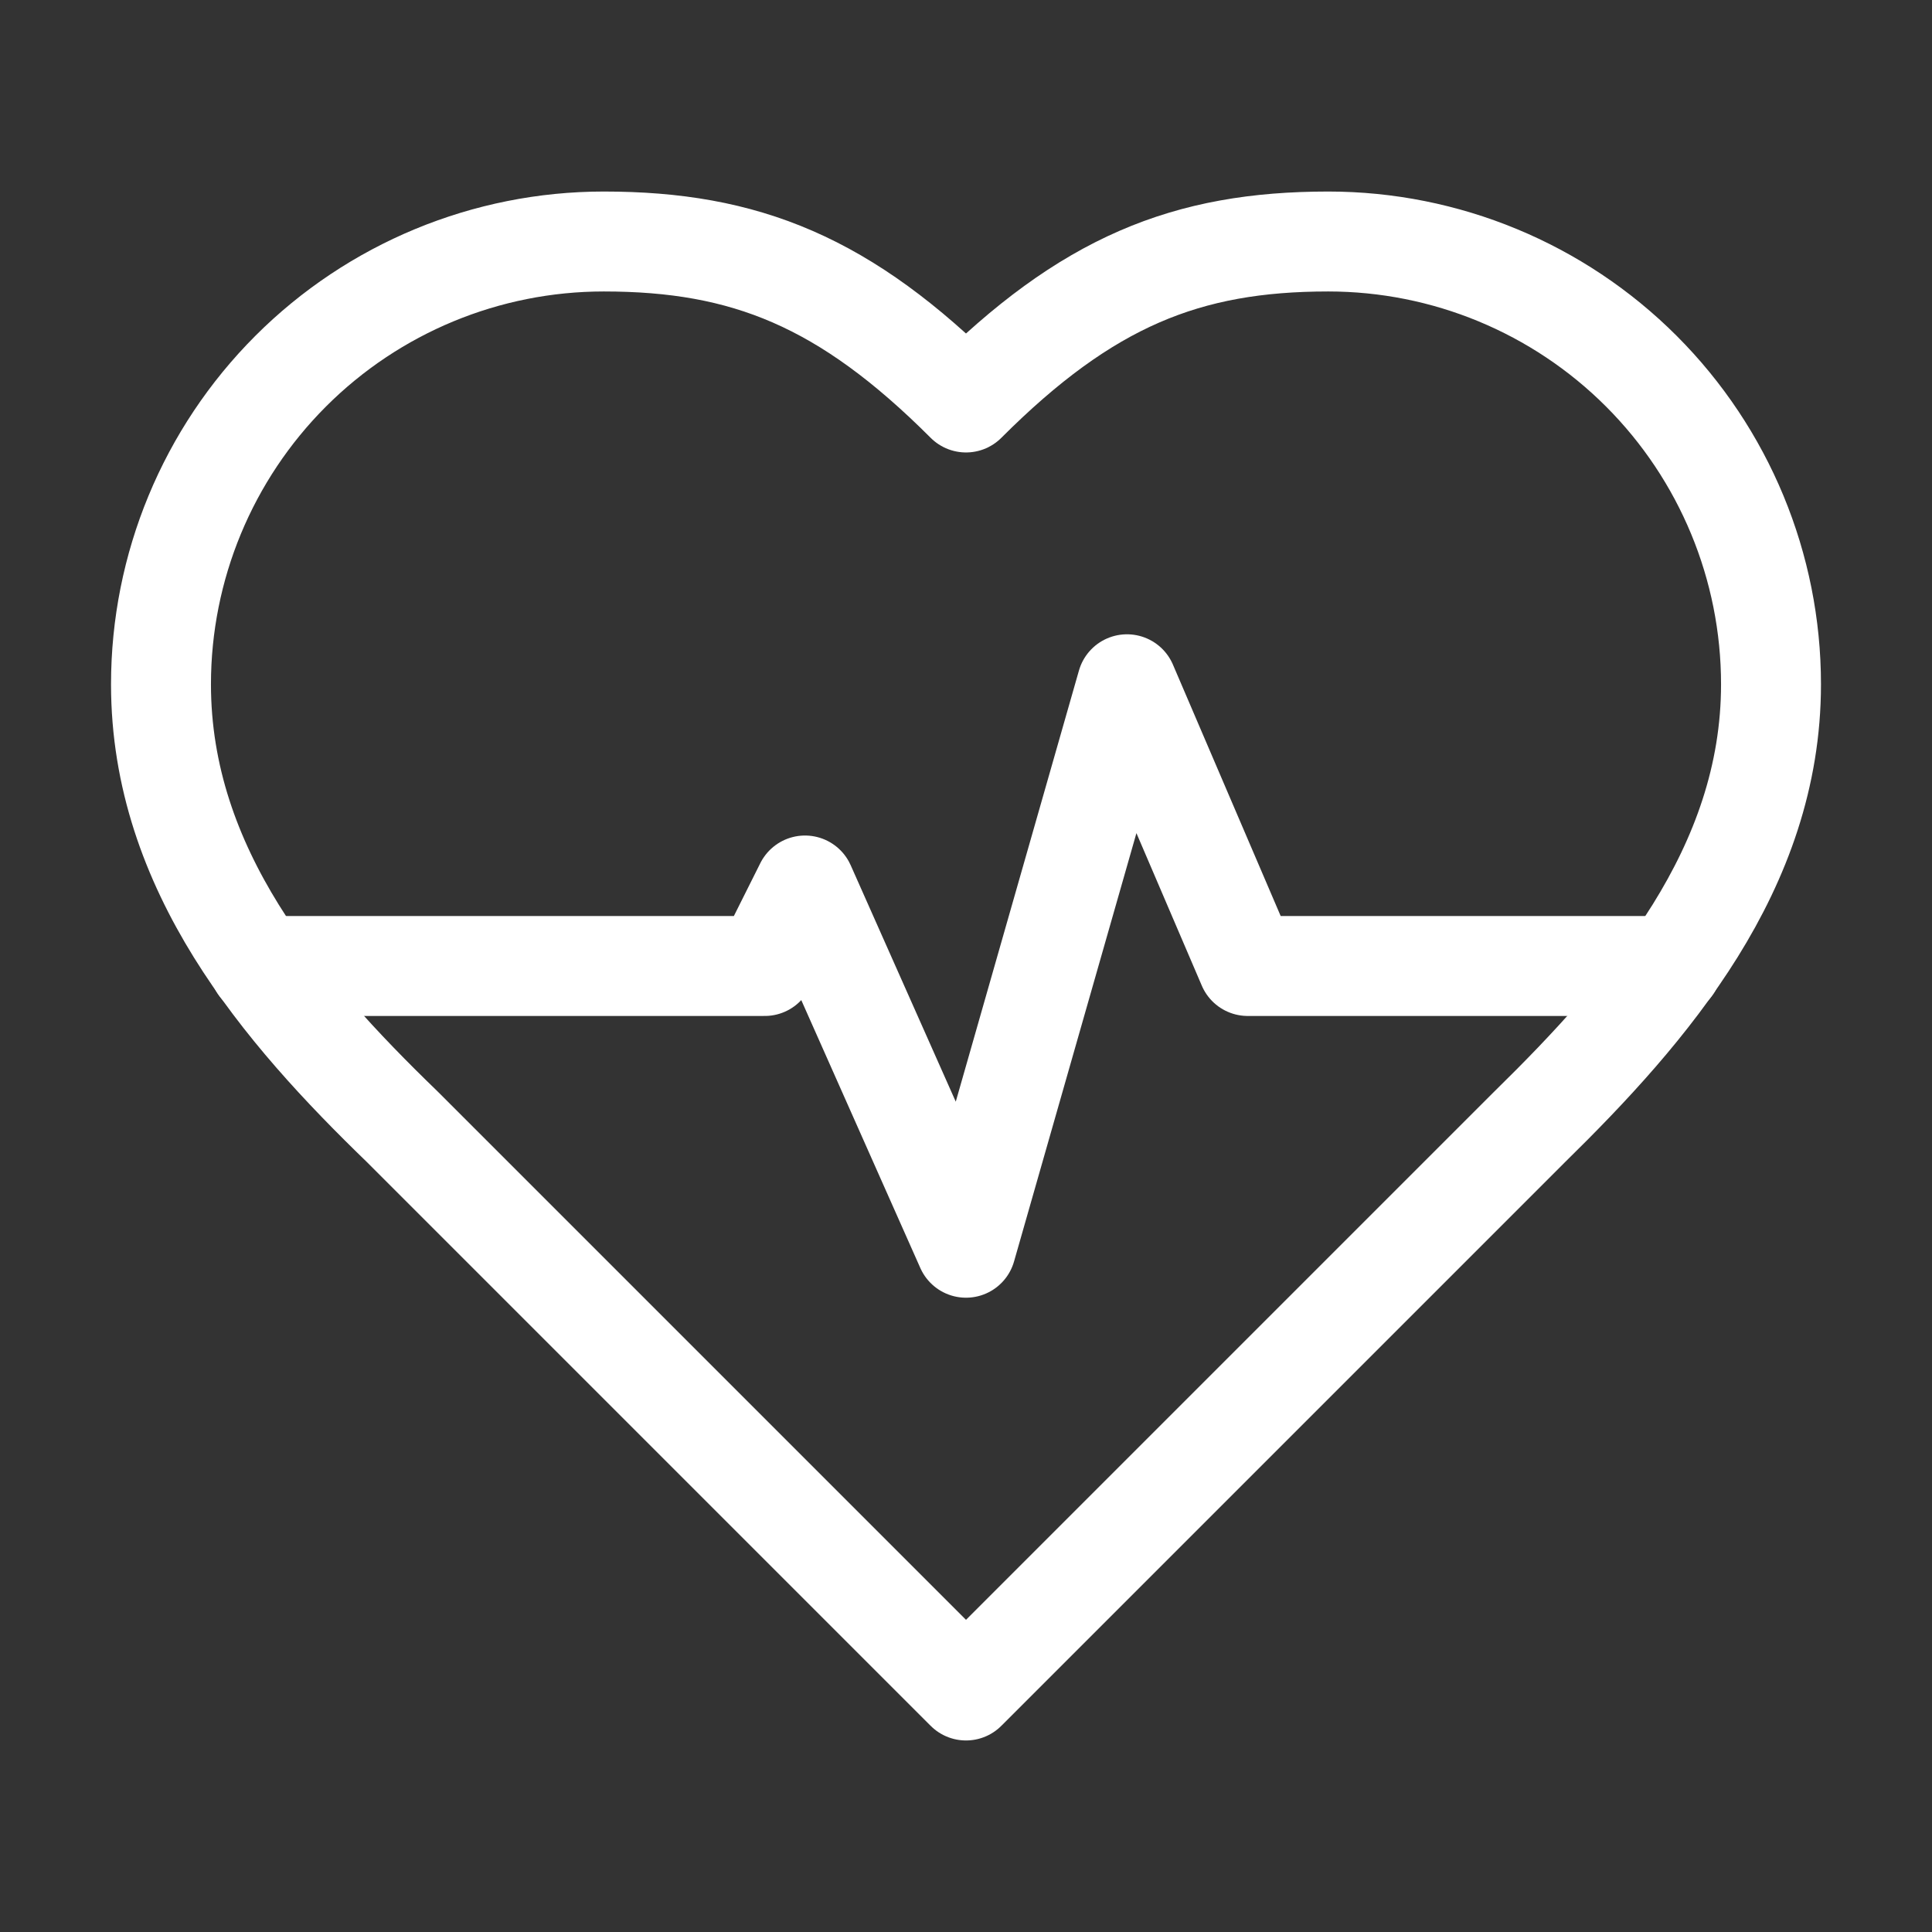
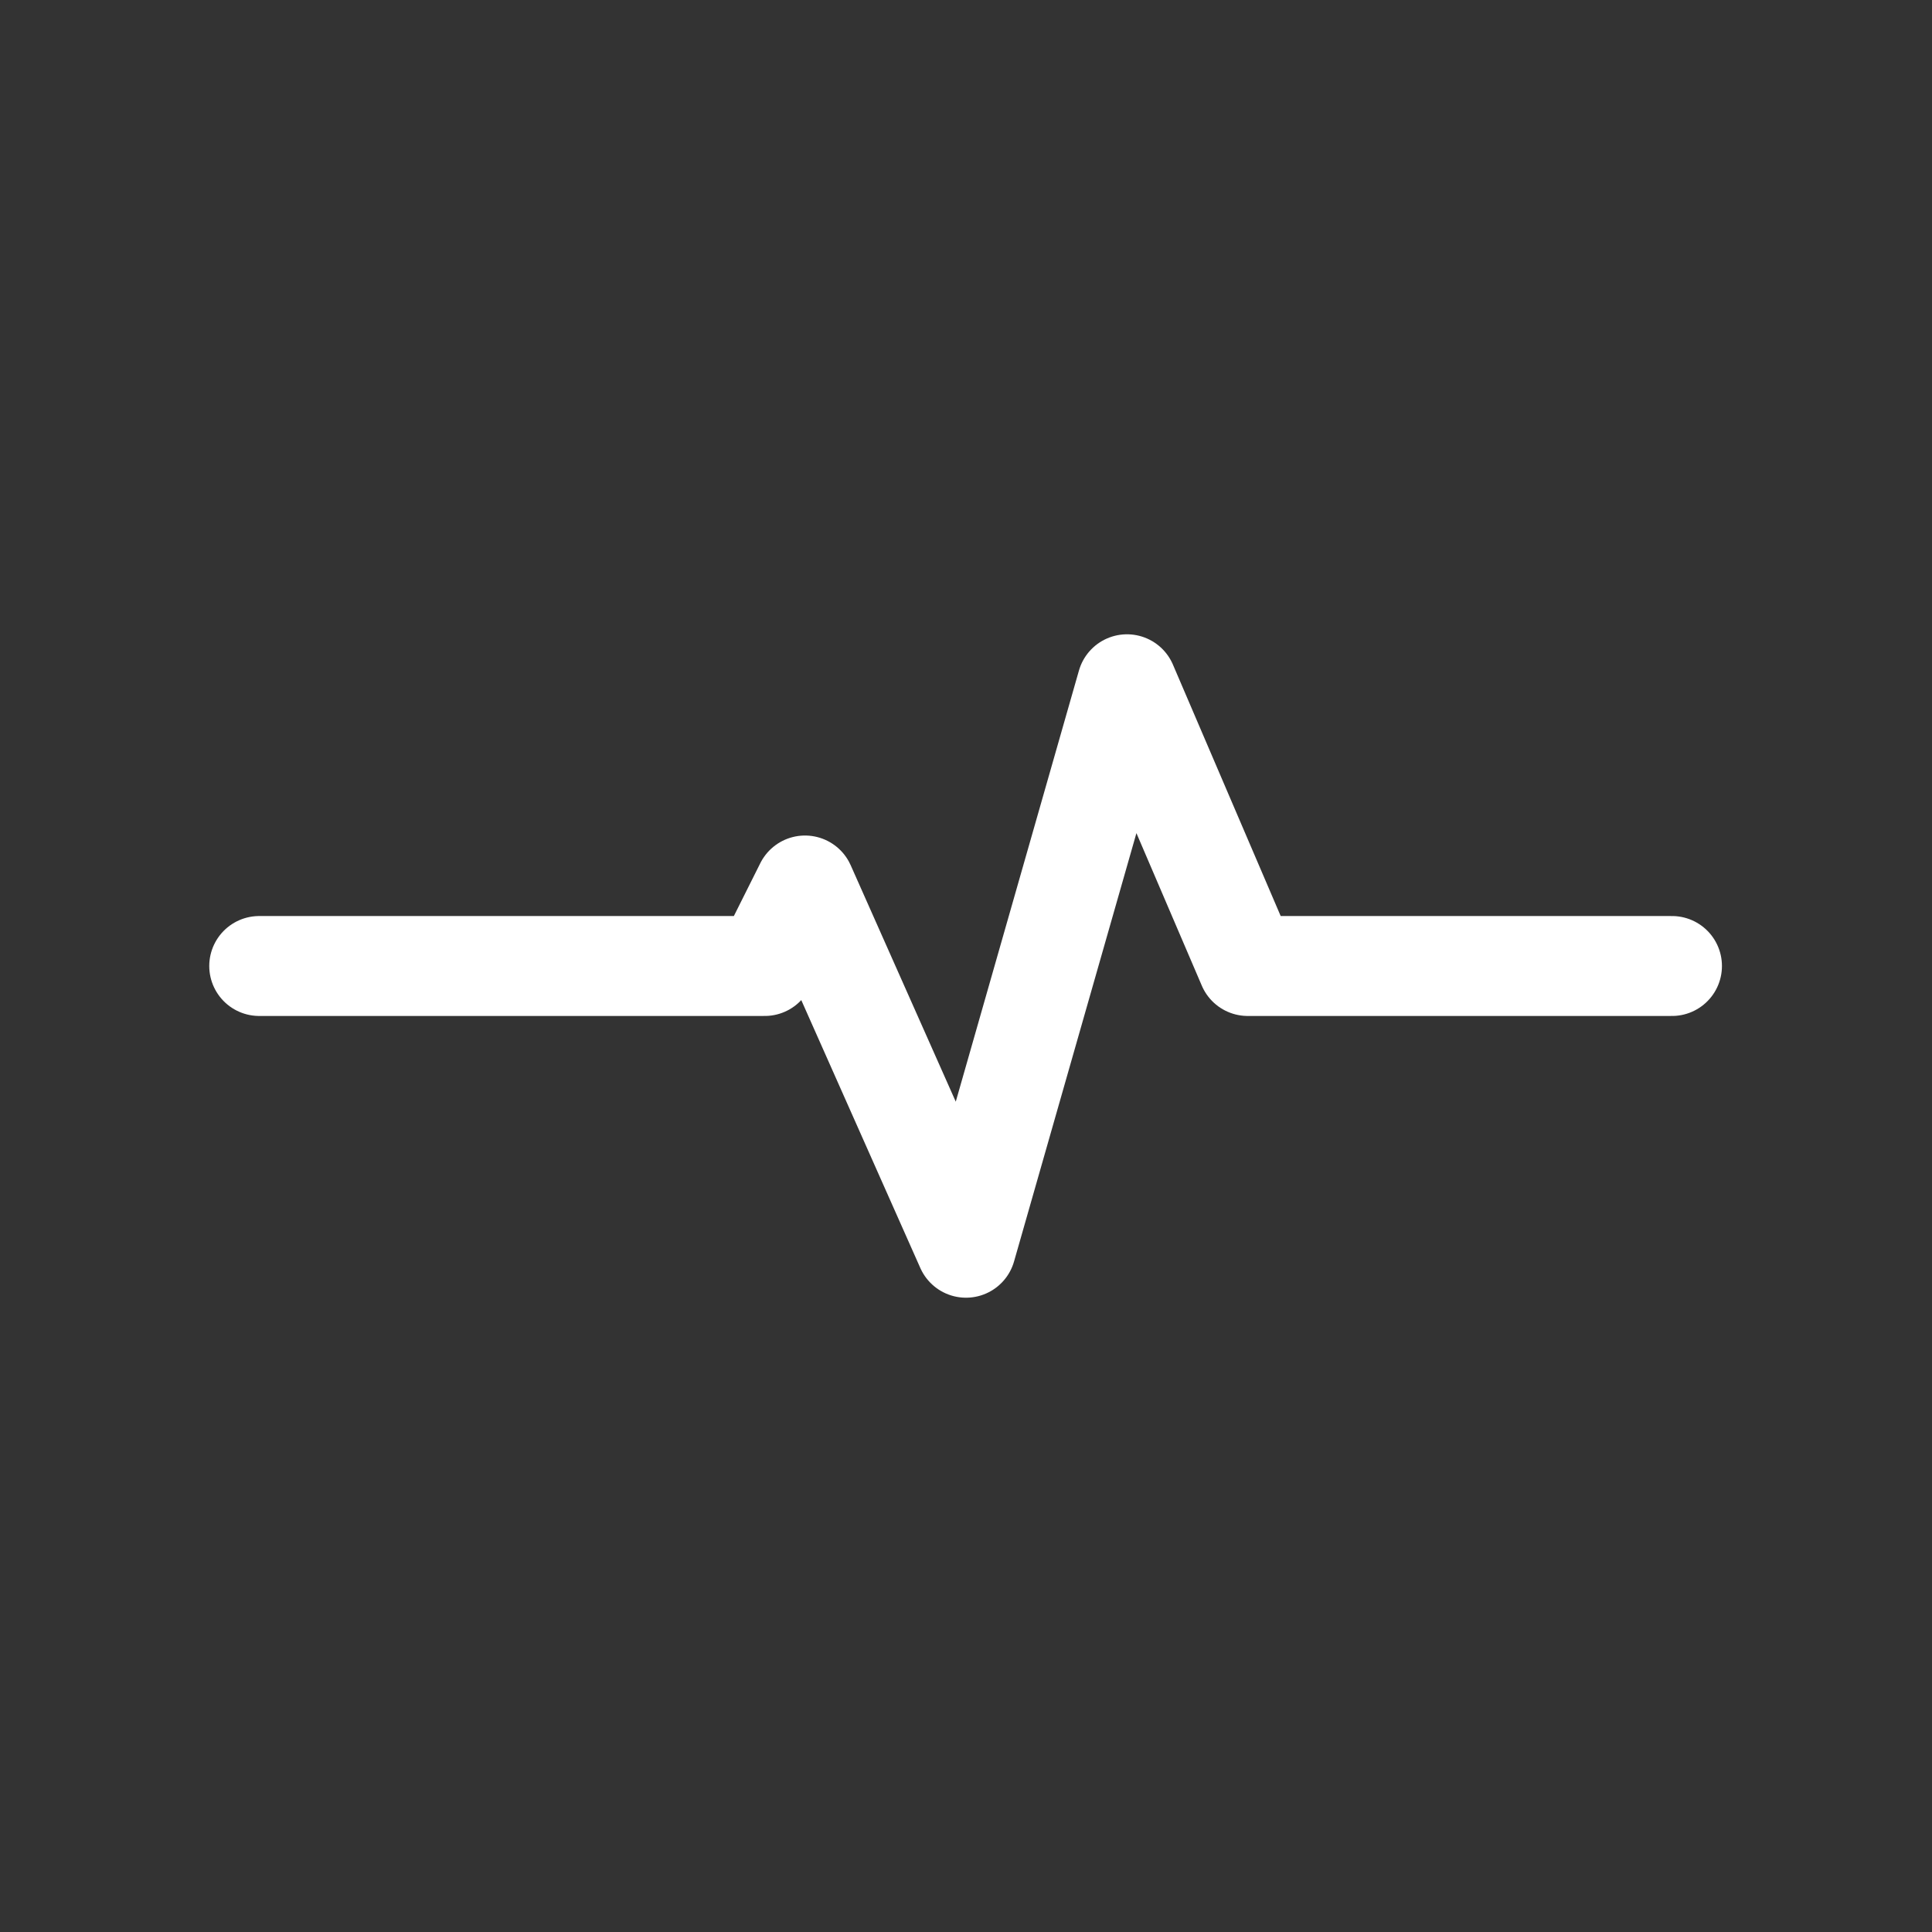
<svg xmlns="http://www.w3.org/2000/svg" width="58" height="58" viewBox="0 0 58 58" fill="none">
  <rect x="0" y="0" width="58" height="58" fill="#333333" stroke="none" />
-   <path d="M45.917 33.833C49.517 30.305 53.167 26.076 53.167 20.542C53.167 17.017 51.766 13.636 49.274 11.143C46.781 8.65 43.4 7.25 39.875 7.25C35.622 7.25 32.625 8.458 29 12.083C25.375 8.458 22.378 7.25 18.125 7.25C14.6 7.25 11.219 8.65 8.726 11.143C6.234 13.636 4.833 17.017 4.833 20.542C4.833 26.1 8.458 30.329 12.083 33.833L29 50.75L45.917 33.833Z" stroke="white" stroke-width="3" stroke-linecap="round" stroke-linejoin="round" />
  <path d="M7.782 29H22.958L24.167 26.583L29 37.458L33.833 20.542L37.458 29H50.194" stroke="white" stroke-width="3" stroke-linecap="round" stroke-linejoin="round" />
</svg>